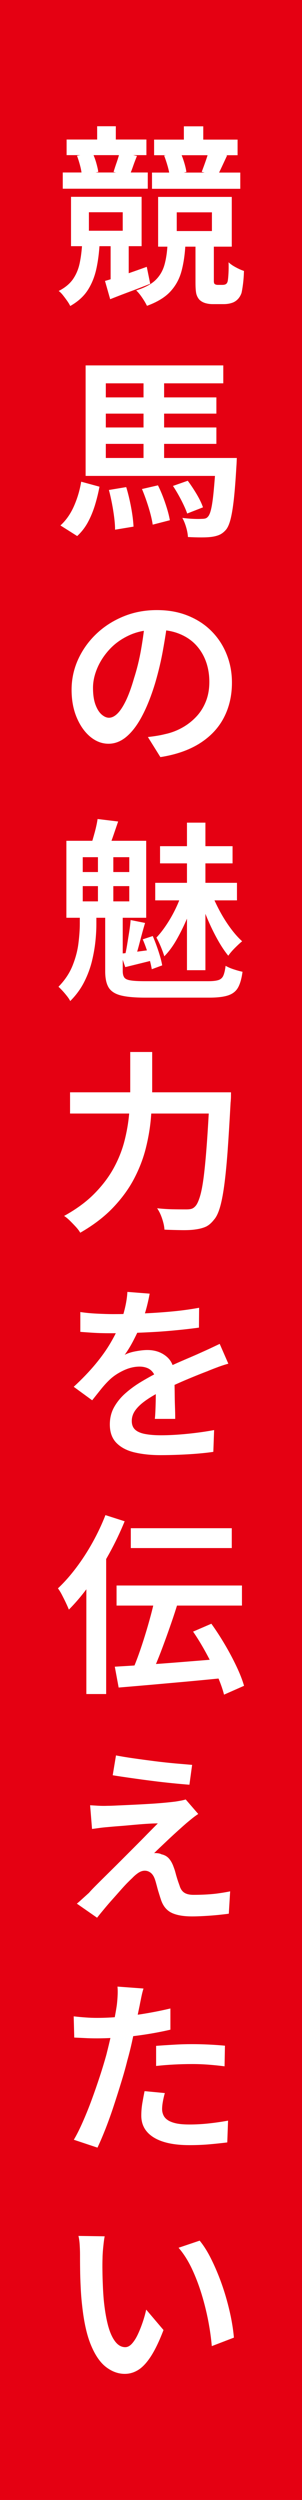
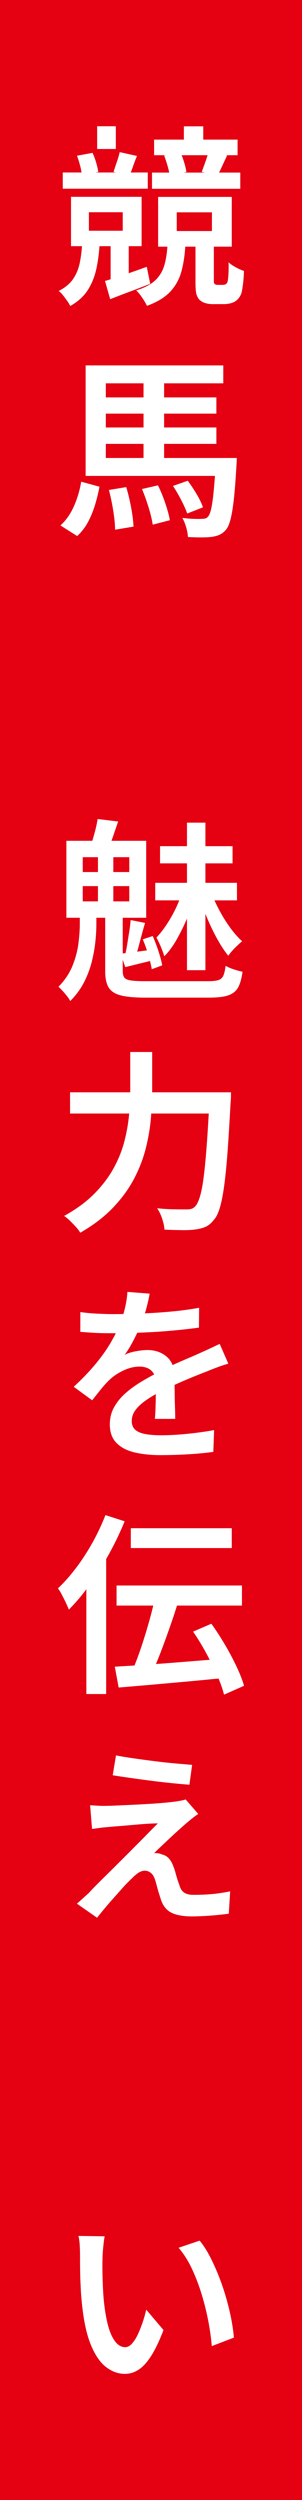
<svg xmlns="http://www.w3.org/2000/svg" id="_レイヤー_2" viewBox="0 0 69.1 570.32">
  <defs>
    <style>.cls-1{fill:#e50012;}.cls-1,.cls-2{stroke-width:0px;}.cls-2{fill:#fff;}</style>
  </defs>
  <g id="_レイヤー_2-2">
    <rect class="cls-1" width="69.1" height="570.32" />
-     <path class="cls-2" d="m18.8,55.5h4c-.12,2.14-.37,4.11-.77,5.9-.4,1.79-1.05,3.39-1.96,4.8s-2.24,2.61-4,3.61c-.15-.32-.37-.7-.68-1.14-.31-.44-.63-.87-.97-1.3-.34-.43-.67-.76-.99-.99,1.44-.73,2.52-1.63,3.26-2.68.73-1.06,1.25-2.27,1.54-3.65.29-1.38.48-2.89.57-4.53Zm-4.44-16.15h19.45v3.7H14.36v-3.7Zm.88-7.52h18.26v3.56H15.24v-3.56Zm1.01,13.07h16.15v11.26h-16.15v-11.26Zm1.36-9.37l3.56-.66c.32.68.6,1.42.84,2.24.23.82.4,1.53.48,2.11l-3.78.79c-.03-.62-.15-1.34-.37-2.18-.22-.84-.46-1.61-.73-2.31Zm2.73,12.89v4.22h7.74v-4.22h-7.74Zm1.89-19.62h4.27v5.19h-4.27v-5.19Zm1.8,35.29c1.23-.35,2.68-.81,4.36-1.39s3.4-1.18,5.19-1.83l.79,3.87c-1.56.62-3.12,1.22-4.69,1.8s-3.06,1.16-4.47,1.72l-1.19-4.18Zm1.28-8.62h4.14v8.58l-4.14,1.58v-10.16Zm2.07-20.77l3.96.88c-.35.85-.66,1.66-.92,2.42-.26.76-.53,1.44-.79,2.02l-3.65-.79c.21-.67.45-1.43.75-2.27.29-.84.51-1.59.66-2.27Zm10.96,20.99h4.09c-.12,2.32-.42,4.37-.9,6.16-.48,1.79-1.33,3.34-2.55,4.66-1.22,1.32-3,2.4-5.35,3.26-.24-.5-.59-1.11-1.08-1.83-.48-.72-.95-1.28-1.39-1.69,1.96-.62,3.44-1.4,4.42-2.35.98-.95,1.66-2.11,2.05-3.48.38-1.36.62-2.94.7-4.73Zm-3.56-16.32h20.2v3.7h-20.2v-3.7Zm.48-7.52h19.1v3.56h-19.1v-3.56Zm.92,13.07h16.85v11.35h-16.85v-11.35Zm1.36-9.42l3.7-.84c.32.7.62,1.48.88,2.33.26.85.44,1.6.53,2.24l-3.83.92c-.06-.62-.21-1.36-.46-2.24-.25-.88-.52-1.69-.81-2.42Zm2.9,12.94v4.27h8.05v-4.27h-8.05Zm1.63-19.62h4.44v5.19h-4.44v-5.19Zm2.68,26.8h4.18v8.54c0,.12.01.24.04.35.03.12.07.21.13.26.18.15.42.22.75.22h1.01c.41,0,.7-.07.88-.22.09-.06.17-.15.24-.29.07-.13.12-.3.15-.51.06-.35.11-.89.15-1.63.04-.73.05-1.57.02-2.51.38.38.92.76,1.63,1.14.7.38,1.33.66,1.89.84-.03,1.06-.1,2.05-.22,2.99-.12.94-.24,1.63-.35,2.07-.32.88-.84,1.52-1.54,1.94-.29.18-.67.31-1.12.42-.46.1-.92.15-1.39.15h-2.55c-.56,0-1.1-.07-1.63-.22-.53-.15-.98-.4-1.36-.75-.35-.38-.59-.83-.73-1.34-.13-.51-.2-1.37-.2-2.57v-8.89Zm2.99-21.03l4.22.88c-.41.88-.8,1.72-1.17,2.51-.37.79-.71,1.5-1.03,2.11l-3.61-.88c.26-.67.55-1.45.86-2.33.31-.88.55-1.64.73-2.29Z" />
+     <path class="cls-2" d="m18.8,55.5h4c-.12,2.14-.37,4.11-.77,5.9-.4,1.79-1.05,3.39-1.96,4.8s-2.24,2.61-4,3.61c-.15-.32-.37-.7-.68-1.14-.31-.44-.63-.87-.97-1.3-.34-.43-.67-.76-.99-.99,1.44-.73,2.52-1.63,3.26-2.68.73-1.06,1.25-2.27,1.54-3.65.29-1.38.48-2.89.57-4.53Zm-4.44-16.15h19.45v3.7H14.36v-3.7Zm.88-7.52h18.26v3.56v-3.56Zm1.01,13.07h16.15v11.26h-16.15v-11.26Zm1.36-9.37l3.56-.66c.32.68.6,1.42.84,2.24.23.82.4,1.53.48,2.11l-3.78.79c-.03-.62-.15-1.34-.37-2.18-.22-.84-.46-1.61-.73-2.31Zm2.73,12.89v4.22h7.74v-4.22h-7.74Zm1.89-19.62h4.27v5.19h-4.27v-5.19Zm1.8,35.29c1.23-.35,2.68-.81,4.36-1.39s3.4-1.18,5.19-1.83l.79,3.87c-1.56.62-3.12,1.22-4.69,1.8s-3.06,1.16-4.47,1.72l-1.19-4.18Zm1.28-8.62h4.14v8.58l-4.14,1.58v-10.16Zm2.07-20.77l3.96.88c-.35.85-.66,1.66-.92,2.42-.26.76-.53,1.44-.79,2.02l-3.65-.79c.21-.67.45-1.43.75-2.27.29-.84.51-1.59.66-2.27Zm10.96,20.99h4.09c-.12,2.32-.42,4.37-.9,6.16-.48,1.79-1.33,3.34-2.55,4.66-1.22,1.32-3,2.4-5.35,3.26-.24-.5-.59-1.11-1.08-1.83-.48-.72-.95-1.28-1.39-1.69,1.96-.62,3.44-1.4,4.42-2.35.98-.95,1.66-2.11,2.05-3.48.38-1.36.62-2.94.7-4.73Zm-3.56-16.32h20.2v3.7h-20.2v-3.7Zm.48-7.52h19.1v3.56h-19.1v-3.56Zm.92,13.07h16.85v11.35h-16.85v-11.35Zm1.36-9.42l3.7-.84c.32.7.62,1.48.88,2.33.26.85.44,1.6.53,2.24l-3.83.92c-.06-.62-.21-1.36-.46-2.24-.25-.88-.52-1.69-.81-2.42Zm2.9,12.94v4.27h8.05v-4.27h-8.05Zm1.63-19.62h4.44v5.19h-4.44v-5.19Zm2.68,26.8h4.18v8.54c0,.12.01.24.04.35.03.12.07.21.13.26.18.15.42.22.75.22h1.01c.41,0,.7-.07.88-.22.09-.06.17-.15.24-.29.07-.13.12-.3.15-.51.06-.35.11-.89.15-1.63.04-.73.05-1.57.02-2.51.38.38.92.76,1.63,1.14.7.38,1.33.66,1.89.84-.03,1.06-.1,2.05-.22,2.99-.12.94-.24,1.63-.35,2.07-.32.88-.84,1.52-1.54,1.94-.29.18-.67.31-1.12.42-.46.1-.92.15-1.39.15h-2.55c-.56,0-1.1-.07-1.63-.22-.53-.15-.98-.4-1.36-.75-.35-.38-.59-.83-.73-1.34-.13-.51-.2-1.37-.2-2.57v-8.89Zm2.99-21.03l4.22.88c-.41.88-.8,1.72-1.17,2.51-.37.79-.71,1.5-1.03,2.11l-3.61-.88c.26-.67.55-1.45.86-2.33.31-.88.55-1.64.73-2.29Z" />
    <path class="cls-2" d="m18.58,109.89l4.18,1.14c-.26,1.41-.61,2.81-1.03,4.2-.43,1.39-.96,2.69-1.61,3.89-.65,1.2-1.47,2.26-2.46,3.17l-3.83-2.42c1.29-1.17,2.32-2.65,3.1-4.42.78-1.77,1.33-3.63,1.65-5.57Zm1.01-26.53h31.5v4.09h-26.88v19.01h-4.62v-23.1Zm0,21.12h30.76v4.09h-30.76v-4.09Zm2.51-13.82h27.41v3.7h-27.41v-3.7Zm0,6.86h27.41v3.74h-27.41v-3.74Zm2.82,14.26l3.96-.66c.44,1.44.81,2.99,1.12,4.64.31,1.66.49,3.12.55,4.38l-4.22.7c0-.82-.07-1.75-.2-2.79-.13-1.04-.3-2.1-.51-3.19-.21-1.08-.44-2.11-.7-3.08Zm7.57-.22l3.65-.84c.62,1.23,1.18,2.6,1.69,4.11.51,1.51.86,2.79,1.03,3.85l-3.92,1.01c-.15-1.06-.46-2.35-.92-3.87-.47-1.52-.98-2.95-1.54-4.27Zm.35-26h4.71v20.55h-4.71v-20.55Zm6.73,25.3l3.39-1.19c.7.94,1.39,1.98,2.07,3.12.67,1.14,1.14,2.13,1.41,2.95l-3.61,1.41c-.29-.85-.75-1.87-1.36-3.06-.62-1.19-1.25-2.27-1.89-3.23Zm9.86-6.38h4.75c-.03.94-.06,1.57-.09,1.89-.18,3.08-.37,5.6-.59,7.57-.22,1.97-.48,3.5-.77,4.6-.29,1.1-.65,1.88-1.06,2.35-.47.53-.96.9-1.47,1.12-.51.22-1.09.37-1.74.46-.62.09-1.41.13-2.38.13s-2-.03-3.08-.09c-.03-.65-.16-1.38-.4-2.2-.24-.82-.53-1.54-.88-2.16.94.12,1.8.19,2.6.22.79.03,1.38.03,1.76,0,.38,0,.68-.03.9-.09.22-.06.42-.19.59-.4.29-.29.54-.89.75-1.8.21-.91.4-2.24.57-4s.35-4.06.53-6.91v-.7Z" />
-     <path class="cls-2" d="m38.38,141.39c-.29,2.2-.66,4.53-1.1,6.97-.44,2.45-1.03,4.92-1.76,7.41-.88,2.9-1.86,5.39-2.95,7.46-1.08,2.07-2.27,3.66-3.56,4.77-1.29,1.11-2.68,1.67-4.18,1.67s-2.88-.53-4.16-1.58c-1.28-1.06-2.31-2.51-3.1-4.36-.79-1.85-1.19-3.97-1.19-6.38s.5-4.74,1.5-6.93c1-2.18,2.38-4.12,4.16-5.81,1.77-1.69,3.84-3.01,6.2-3.98,2.36-.97,4.91-1.45,7.63-1.45s5.02.43,7.13,1.28c2.11.85,3.92,2.03,5.41,3.54,1.5,1.51,2.65,3.27,3.45,5.28.81,2.01,1.21,4.16,1.21,6.45,0,2.96-.62,5.63-1.85,7.99-1.23,2.36-3.07,4.31-5.5,5.85s-5.44,2.59-9.02,3.15l-2.86-4.58c.76-.09,1.47-.18,2.11-.29.64-.1,1.25-.23,1.8-.37,1.38-.29,2.68-.78,3.89-1.45,1.22-.67,2.29-1.5,3.23-2.49.94-.98,1.68-2.14,2.22-3.48.54-1.33.81-2.84.81-4.51s-.27-3.28-.81-4.73c-.54-1.45-1.33-2.71-2.35-3.78-1.03-1.07-2.3-1.9-3.81-2.49-1.51-.59-3.22-.88-5.13-.88-2.32,0-4.38.41-6.18,1.23-1.8.82-3.32,1.9-4.55,3.23-1.23,1.33-2.17,2.77-2.82,4.31s-.97,3.03-.97,4.47c0,1.53.18,2.79.55,3.81.37,1.01.84,1.77,1.41,2.27.57.5,1.14.75,1.69.75.64,0,1.29-.31,1.94-.95.64-.63,1.29-1.61,1.94-2.95.64-1.33,1.26-3.03,1.85-5.08.67-2.08,1.22-4.3,1.63-6.64.41-2.35.72-4.63.92-6.86l5.15.13Z" />
    <path class="cls-2" d="m18.27,208.53h3.78v2.33c0,1.14-.07,2.44-.22,3.89-.15,1.45-.42,2.98-.81,4.58-.4,1.6-.99,3.18-1.78,4.73s-1.85,2.99-3.17,4.31c-.18-.35-.42-.73-.75-1.14-.32-.41-.65-.8-.99-1.17-.34-.37-.65-.68-.95-.95,1.47-1.5,2.54-3.11,3.23-4.84.69-1.73,1.14-3.43,1.34-5.1.21-1.67.31-3.15.31-4.44v-2.2Zm-3.08-16.72h18.26v17.56H15.19v-17.56Zm3.74,3.74v3.39h10.65v-3.39h-10.65Zm0,6.6v3.48h10.65v-3.48h-10.65Zm3.39-15.31l4.71.57c-.38,1.11-.75,2.19-1.1,3.21-.35,1.03-.69,1.92-1.01,2.68l-4.05-.66c.26-.82.54-1.78.84-2.88.29-1.1.5-2.07.62-2.93Zm.09,6.78h3.52v13.73h-3.52v-13.73Zm1.67,13.99h4v13.9c0,.65.12,1.14.35,1.47.23.34.72.57,1.45.68.73.12,1.83.18,3.3.18h14.48c1.03,0,1.8-.09,2.33-.26.53-.18.9-.52,1.12-1.03.22-.51.39-1.25.51-2.22.5.29,1.12.57,1.87.81.75.25,1.42.43,2,.55-.21,1.56-.55,2.76-1.03,3.61-.48.85-1.24,1.44-2.27,1.78-1.03.34-2.45.51-4.27.51h-14.7c-2.41,0-4.27-.17-5.59-.51-1.32-.34-2.24-.94-2.77-1.8-.53-.87-.79-2.1-.79-3.72v-13.95Zm3.52,9.94c1.06-.09,2.21-.22,3.48-.4,1.26-.18,2.61-.35,4.05-.53l.13,2.38c-1.17.29-2.3.57-3.39.84s-2.16.53-3.21.79l-1.06-3.08Zm2.29-7.66l3.3.66c-.41,1.38-.81,2.84-1.21,4.38-.4,1.54-.77,2.84-1.12,3.89l-2.33-.62c.21-.76.39-1.64.55-2.62.16-.98.32-1.97.48-2.97.16-1,.27-1.91.33-2.73Zm2.77,4.4l2.29-.75c.47,1.09.91,2.25,1.32,3.5.41,1.25.69,2.31.84,3.19l-2.38.88c-.15-.88-.41-1.96-.79-3.26-.38-1.29-.81-2.48-1.28-3.56Zm2.86-12.89h18.7v4h-18.7v-4Zm6.03,2.46l2.86,1.23c-.44,1.5-1.02,3.07-1.74,4.73-.72,1.66-1.5,3.22-2.35,4.69-.85,1.47-1.76,2.68-2.73,3.65-.18-.62-.44-1.34-.79-2.18-.35-.84-.69-1.53-1.01-2.09.73-.76,1.48-1.71,2.24-2.84.76-1.13,1.45-2.32,2.07-3.59.62-1.26,1.1-2.46,1.45-3.61Zm-4.93-10.82h16.59v3.92h-16.59v-3.92Zm6.16-5.37h4.22v33.66h-4.22v-33.66Zm5.63,16.19c.53,1.32,1.17,2.67,1.91,4.05.75,1.38,1.56,2.66,2.44,3.85s1.76,2.18,2.64,2.97c-.47.38-1.02.89-1.65,1.52-.63.63-1.14,1.23-1.52,1.78-.82-1-1.64-2.23-2.46-3.7-.82-1.47-1.58-3.03-2.29-4.69-.7-1.66-1.29-3.28-1.76-4.86l2.68-.92Z" />
    <path class="cls-2" d="m29.8,239.99h5.02v8.67c0,2.02-.1,4.16-.29,6.4-.19,2.24-.58,4.54-1.17,6.89-.59,2.35-1.48,4.66-2.68,6.95-1.2,2.29-2.8,4.48-4.8,6.58-2,2.1-4.5,4.01-7.52,5.74-.23-.41-.57-.86-1.01-1.34-.44-.48-.9-.95-1.36-1.41-.47-.46-.91-.81-1.32-1.08,2.82-1.55,5.14-3.26,6.97-5.13,1.83-1.86,3.3-3.81,4.4-5.83,1.1-2.02,1.91-4.07,2.44-6.14.53-2.07.88-4.09,1.06-6.07.18-1.98.26-3.83.26-5.57v-8.67Zm-13.77,9.2h33.88v4.84H16.03v-4.84Zm31.94,0h4.88c0,.62,0,1.1-.02,1.45-.02.35-.04.65-.07.88-.24,4.43-.47,8.21-.7,11.35-.24,3.14-.5,5.74-.79,7.81-.29,2.07-.62,3.7-.99,4.91-.37,1.2-.8,2.08-1.3,2.64-.62.79-1.25,1.33-1.91,1.63-.66.29-1.46.5-2.4.62-.79.12-1.83.17-3.12.15-1.29-.02-2.6-.05-3.92-.11-.03-.68-.2-1.49-.51-2.44-.31-.95-.7-1.77-1.17-2.44,1.44.15,2.76.23,3.98.24,1.22.02,2.12.02,2.71.02.47,0,.86-.04,1.17-.13.31-.09.59-.28.86-.57.38-.38.74-1.13,1.08-2.24.34-1.11.63-2.66.88-4.64.25-1.98.48-4.47.7-7.46.22-2.99.43-6.56.64-10.69v-.97Z" />
    <path class="cls-2" d="m34.24,295.13c-.15.85-.37,1.88-.68,3.08-.31,1.2-.76,2.57-1.34,4.09-.5,1.12-1.06,2.28-1.69,3.5-.63,1.22-1.3,2.31-2,3.28.65-.35,1.48-.62,2.51-.81,1.03-.19,1.92-.29,2.68-.29,1.76,0,3.23.51,4.42,1.52,1.19,1.01,1.78,2.5,1.78,4.47,0,.56,0,1.25.02,2.09s.03,1.72.04,2.64c.01.92.04,1.82.07,2.68.03.87.04,1.64.04,2.31h-4.66c.06-.53.1-1.14.13-1.85.03-.7.05-1.44.07-2.2.01-.76.02-1.51.02-2.24v-1.94c0-.91-.18-1.63-.53-2.18-.35-.54-.81-.93-1.36-1.17-.56-.23-1.16-.35-1.8-.35-1.23,0-2.48.3-3.74.9-1.26.6-2.32,1.31-3.17,2.13-.65.62-1.28,1.31-1.91,2.09-.63.78-1.31,1.64-2.05,2.57l-4.22-3.08c1.94-1.79,3.59-3.51,4.97-5.17,1.38-1.66,2.53-3.27,3.45-4.84.92-1.57,1.68-3.09,2.27-4.55.44-1.17.8-2.38,1.08-3.61.28-1.23.45-2.39.51-3.48l5.1.4Zm-15.88,4.18c1.14.18,2.42.3,3.83.37,1.41.07,2.64.11,3.7.11,1.94,0,4.03-.04,6.27-.13,2.24-.09,4.52-.23,6.82-.44,2.3-.2,4.5-.5,6.58-.88l-.04,4.53c-1.53.21-3.16.4-4.91.57s-3.51.32-5.3.42c-1.79.1-3.51.18-5.17.22-1.66.04-3.16.07-4.51.07-.59,0-1.29,0-2.11-.02-.82-.01-1.68-.05-2.57-.11-.9-.06-1.75-.12-2.57-.18v-4.53Zm33.88,11.79c-.67.18-1.47.43-2.38.77-.91.34-1.72.65-2.42.95-1.41.53-3.07,1.2-4.97,2-1.91.81-3.89,1.72-5.94,2.75-1.35.7-2.49,1.4-3.43,2.09-.94.69-1.67,1.4-2.18,2.13-.51.73-.77,1.53-.77,2.38s.26,1.51.77,1.98c.51.47,1.28.8,2.29.99,1.01.19,2.22.29,3.63.29,1.79,0,3.79-.11,6.01-.33s4.26-.51,6.14-.86l-.18,4.97c-.97.15-2.15.28-3.54.4-1.39.12-2.83.2-4.31.26-1.48.06-2.9.09-4.25.09-2.2,0-4.17-.21-5.92-.62-1.75-.41-3.12-1.13-4.14-2.16-1.01-1.03-1.52-2.43-1.52-4.22,0-1.47.33-2.79.99-3.96.66-1.17,1.53-2.24,2.62-3.19,1.08-.95,2.28-1.82,3.59-2.6,1.3-.78,2.59-1.49,3.85-2.13,1.35-.73,2.58-1.35,3.7-1.85,1.11-.5,2.16-.95,3.12-1.36.97-.41,1.91-.82,2.82-1.23.79-.35,1.55-.7,2.27-1.03.72-.34,1.44-.68,2.18-1.03l1.98,4.53Z" />
    <path class="cls-2" d="m24.12,345.64l4.4,1.41c-1,2.46-2.18,4.93-3.54,7.39-1.36,2.46-2.82,4.79-4.38,6.97-1.55,2.19-3.17,4.11-4.84,5.79-.15-.38-.37-.88-.66-1.5s-.6-1.23-.92-1.85c-.32-.62-.63-1.11-.92-1.5,1.44-1.35,2.83-2.92,4.18-4.71,1.35-1.79,2.6-3.71,3.74-5.76,1.14-2.05,2.13-4.14,2.95-6.25Zm-4.36,11.92l4.49-4.49.04.04v33.35h-4.53v-28.91Zm6.51,22.66c2.11-.12,4.55-.27,7.3-.46,2.76-.19,5.68-.41,8.76-.66,3.08-.25,6.13-.49,9.15-.73l.04,4.4c-2.88.29-5.78.57-8.71.84-2.93.26-5.73.51-8.4.75-2.67.23-5.09.44-7.26.62l-.88-4.75Zm.4-18.52h28.69v4.58h-28.69v-4.58Zm3.26-13.07h23.1v4.53h-23.1v-4.53Zm5.54,15.8l5.19,1.32c-.44,1.44-.92,2.92-1.45,4.44-.53,1.53-1.06,3.03-1.61,4.51-.54,1.48-1.08,2.89-1.63,4.22-.54,1.34-1.08,2.53-1.61,3.59l-4.14-1.28c.5-1.11,1-2.37,1.5-3.76.5-1.39.98-2.84,1.45-4.36.47-1.51.9-3.01,1.3-4.49.4-1.48.73-2.88.99-4.2Zm8.71,7.79l4.18-1.8c1.06,1.47,2.08,3.04,3.08,4.73,1,1.69,1.88,3.35,2.66,4.99.78,1.64,1.36,3.12,1.74,4.44l-4.58,2.02c-.32-1.29-.85-2.76-1.58-4.42s-1.58-3.36-2.53-5.1c-.95-1.74-1.94-3.37-2.97-4.86Z" />
    <path class="cls-2" d="m45.33,413.84c-.53.35-1.02.71-1.47,1.08-.46.37-.87.71-1.25,1.03-.47.41-1.06.93-1.76,1.56-.7.63-1.42,1.29-2.16,1.98-.73.69-1.41,1.33-2.02,1.91-.62.59-1.09,1.04-1.41,1.36.21-.03.48-.02.84.02.35.04.63.12.84.24.7.15,1.28.47,1.72.97.44.5.81,1.17,1.1,2.02.15.38.29.82.42,1.32.13.5.28,1,.44,1.5.16.5.32.94.46,1.32.21.73.56,1.27,1.06,1.61.5.34,1.22.51,2.16.51,1.06,0,2.08-.03,3.08-.09,1-.06,1.95-.15,2.86-.29.91-.13,1.72-.27,2.42-.42l-.31,5.1c-.62.09-1.44.18-2.46.29-1.03.1-2.08.18-3.17.24-1.08.06-2,.09-2.73.09-1.97,0-3.52-.26-4.66-.79-1.14-.53-1.97-1.5-2.46-2.9-.15-.44-.31-.94-.48-1.5-.18-.56-.34-1.11-.48-1.67-.15-.56-.28-1.03-.4-1.41-.24-.76-.57-1.31-.99-1.65-.42-.34-.89-.51-1.39-.51-.47,0-.95.15-1.43.46-.48.31-.98.73-1.47,1.25-.32.29-.71.68-1.17,1.14-.46.47-.95,1.01-1.5,1.63s-1.12,1.27-1.74,1.96c-.62.69-1.23,1.39-1.83,2.11-.6.72-1.2,1.44-1.78,2.18l-4.62-3.21c.35-.29.76-.65,1.23-1.08.47-.42.98-.89,1.54-1.39.32-.38.84-.93,1.56-1.65.72-.72,1.55-1.55,2.51-2.49.95-.94,1.97-1.94,3.04-3.01,1.07-1.07,2.14-2.14,3.21-3.21,1.07-1.07,2.08-2.08,3.01-3.04.94-.95,1.75-1.77,2.42-2.44-.79,0-1.71.04-2.75.11-1.04.07-2.11.16-3.19.26-1.08.1-2.1.19-3.06.26-.95.07-1.74.14-2.35.2-.76.06-1.45.13-2.07.22-.62.09-1.16.16-1.63.22l-.44-5.41c.5.03,1.1.07,1.8.11.7.04,1.44.05,2.2.02.44,0,1.14-.02,2.11-.07.97-.04,2.07-.09,3.3-.15,1.23-.06,2.49-.12,3.78-.2,1.29-.07,2.49-.16,3.61-.26,1.11-.1,2.02-.2,2.73-.29.38-.06.81-.13,1.28-.22.47-.09.82-.18,1.06-.26l2.86,3.3Zm-18.79-13.38c1.2.24,2.57.46,4.11.68s3.12.43,4.75.64c1.63.21,3.19.37,4.69.51,1.5.13,2.79.24,3.87.33l-.62,4.53c-1.12-.09-2.41-.2-3.89-.35-1.48-.15-3.03-.32-4.64-.53-1.61-.2-3.2-.42-4.75-.64-1.55-.22-2.98-.43-4.27-.64l.75-4.53Z" />
-     <path class="cls-2" d="m22.23,460.34c1.7,0,3.5-.09,5.39-.26,1.89-.18,3.8-.42,5.72-.75,1.92-.32,3.81-.7,5.65-1.14v4.84c-1.76.41-3.64.77-5.63,1.08-2,.31-3.96.54-5.9.68-1.94.15-3.71.22-5.32.22-1,0-1.91-.02-2.75-.07-.84-.04-1.64-.08-2.4-.11l-.13-4.84c1.08.12,2.03.21,2.84.26.81.06,1.65.09,2.53.09Zm10.6-6.69c-.18.56-.35,1.23-.51,2.02-.16.79-.29,1.41-.37,1.85-.21,1-.46,2.2-.75,3.61-.29,1.41-.61,2.89-.95,4.44-.34,1.56-.71,3.05-1.12,4.49-.38,1.53-.84,3.18-1.39,4.95-.54,1.78-1.12,3.58-1.72,5.41-.6,1.83-1.23,3.57-1.87,5.21-.65,1.64-1.26,3.08-1.85,4.31l-5.41-1.8c.65-1.08,1.32-2.42,2.02-4,.7-1.58,1.39-3.27,2.05-5.06.66-1.79,1.28-3.58,1.87-5.37.59-1.79,1.08-3.43,1.5-4.93.26-1.03.52-2.07.77-3.15.25-1.07.48-2.13.7-3.17.22-1.04.41-2,.57-2.88.16-.88.29-1.63.37-2.24.09-.76.15-1.52.18-2.29.03-.76.01-1.38-.04-1.85l5.94.44Zm4.88,23.85c-.18.62-.32,1.25-.44,1.91-.12.66-.18,1.24-.18,1.74,0,.47.09.92.29,1.36.19.44.52.82.99,1.14.47.32,1.11.57,1.91.75.81.18,1.84.26,3.1.26,1.44,0,2.9-.08,4.38-.24,1.48-.16,2.96-.37,4.42-.64l-.18,4.97c-1.2.15-2.52.29-3.96.42-1.44.13-3.01.2-4.71.2-3.55,0-6.27-.59-8.16-1.76-1.89-1.17-2.84-2.83-2.84-4.97,0-.97.08-1.92.24-2.86.16-.94.33-1.85.51-2.73l4.62.44Zm-1.98-10.78c1.2-.09,2.53-.18,3.98-.26,1.45-.09,2.85-.13,4.2-.13,1.23,0,2.49.03,3.78.09,1.29.06,2.55.15,3.78.26l-.09,4.71c-1.12-.15-2.3-.27-3.56-.37-1.26-.1-2.54-.15-3.83-.15-1.44,0-2.84.04-4.2.11-1.36.07-2.72.18-4.07.33v-4.58Z" />
    <path class="cls-2" d="m23.95,510.15c-.09.47-.17,1.01-.24,1.63-.07.62-.13,1.23-.18,1.83-.04.6-.07,1.11-.07,1.52-.03.91-.04,1.89-.02,2.93.01,1.04.04,2.12.09,3.23.04,1.11.11,2.22.2,3.3.21,2.14.51,4.03.92,5.65.41,1.63.95,2.9,1.63,3.83s1.47,1.39,2.38,1.39c.53,0,1.03-.26,1.52-.79.48-.53.93-1.22,1.34-2.09.41-.86.78-1.8,1.12-2.79.34-1,.61-1.96.81-2.9l3.96,4.66c-.94,2.46-1.88,4.43-2.82,5.9-.94,1.47-1.9,2.52-2.88,3.15-.98.63-2.03.95-3.15.95-1.5,0-2.91-.51-4.25-1.52s-2.49-2.65-3.45-4.93c-.97-2.27-1.66-5.33-2.07-9.17-.15-1.29-.26-2.67-.33-4.14-.07-1.47-.12-2.86-.13-4.18-.02-1.32-.02-2.42-.02-3.3,0-.56-.02-1.25-.07-2.07-.04-.82-.14-1.54-.29-2.16l5.98.09Zm21.74,1.01c.82,1,1.59,2.19,2.31,3.56.72,1.38,1.39,2.86,2.02,4.44s1.19,3.21,1.67,4.86c.48,1.66.88,3.27,1.19,4.84.31,1.57.52,3.04.64,4.42l-5.06,1.94c-.15-1.79-.42-3.71-.81-5.76-.4-2.05-.91-4.11-1.54-6.16-.63-2.05-1.38-3.99-2.24-5.81-.87-1.82-1.87-3.39-3.01-4.71l4.84-1.63Z" />
  </g>
</svg>